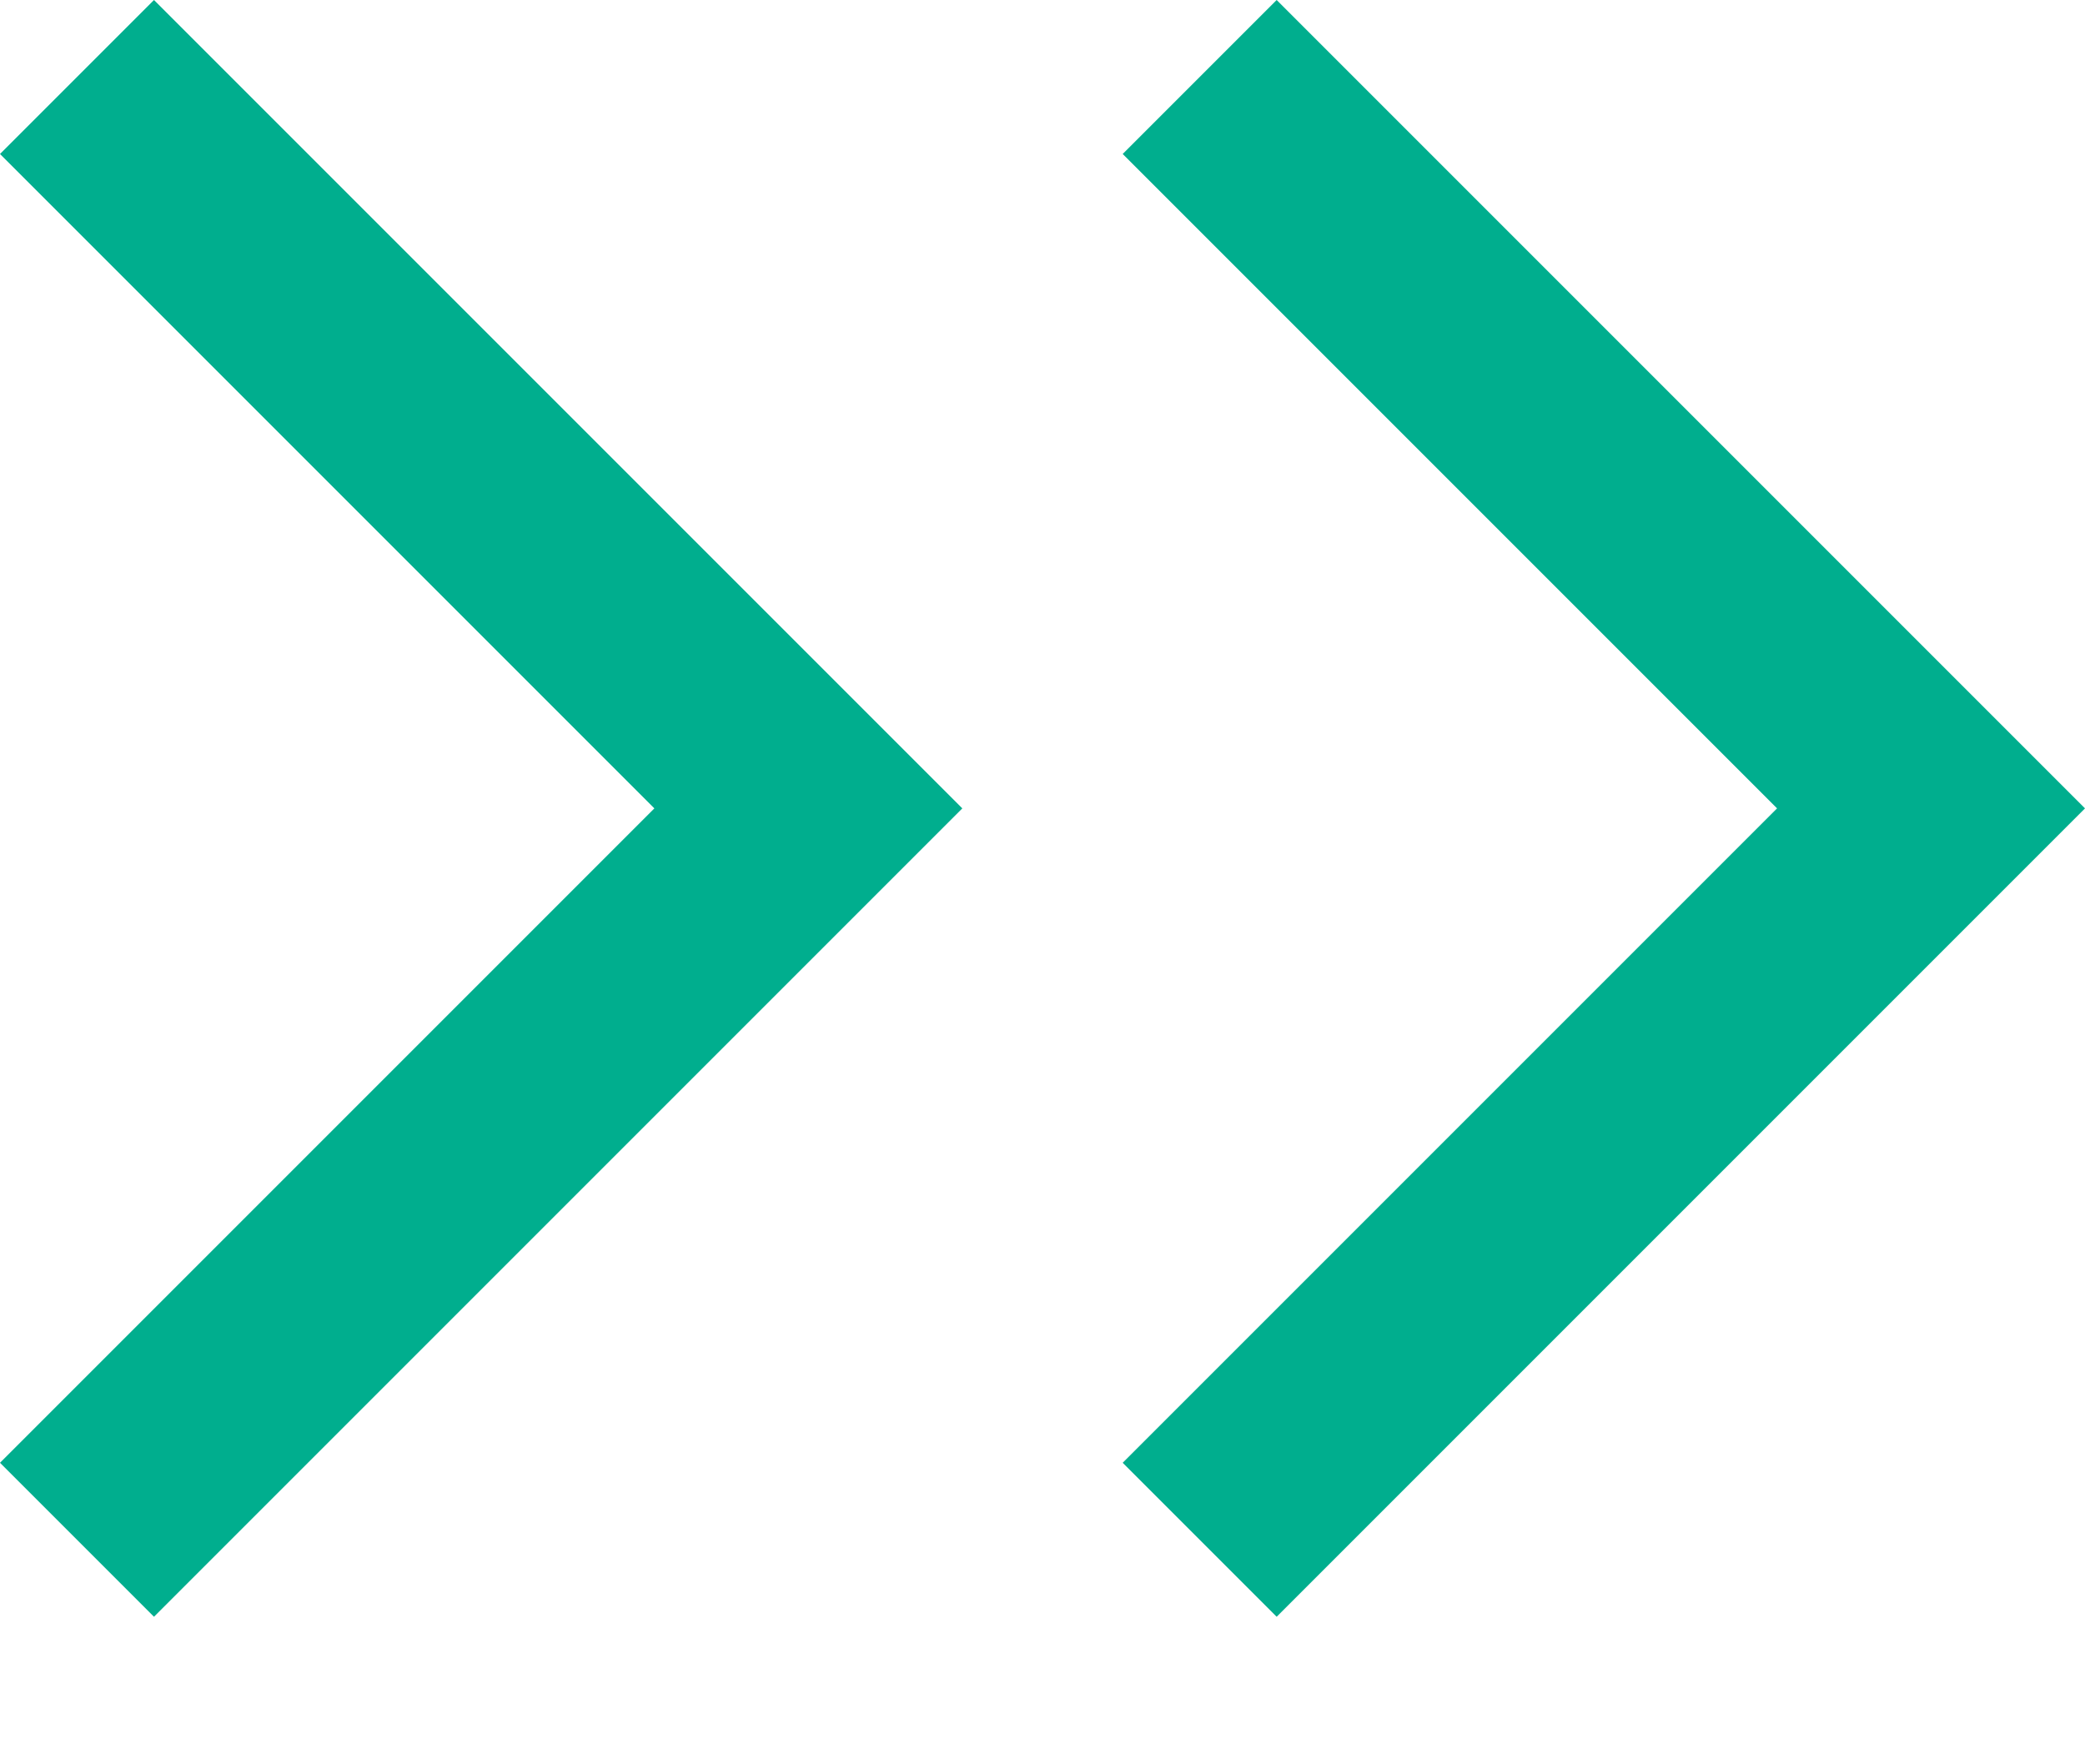
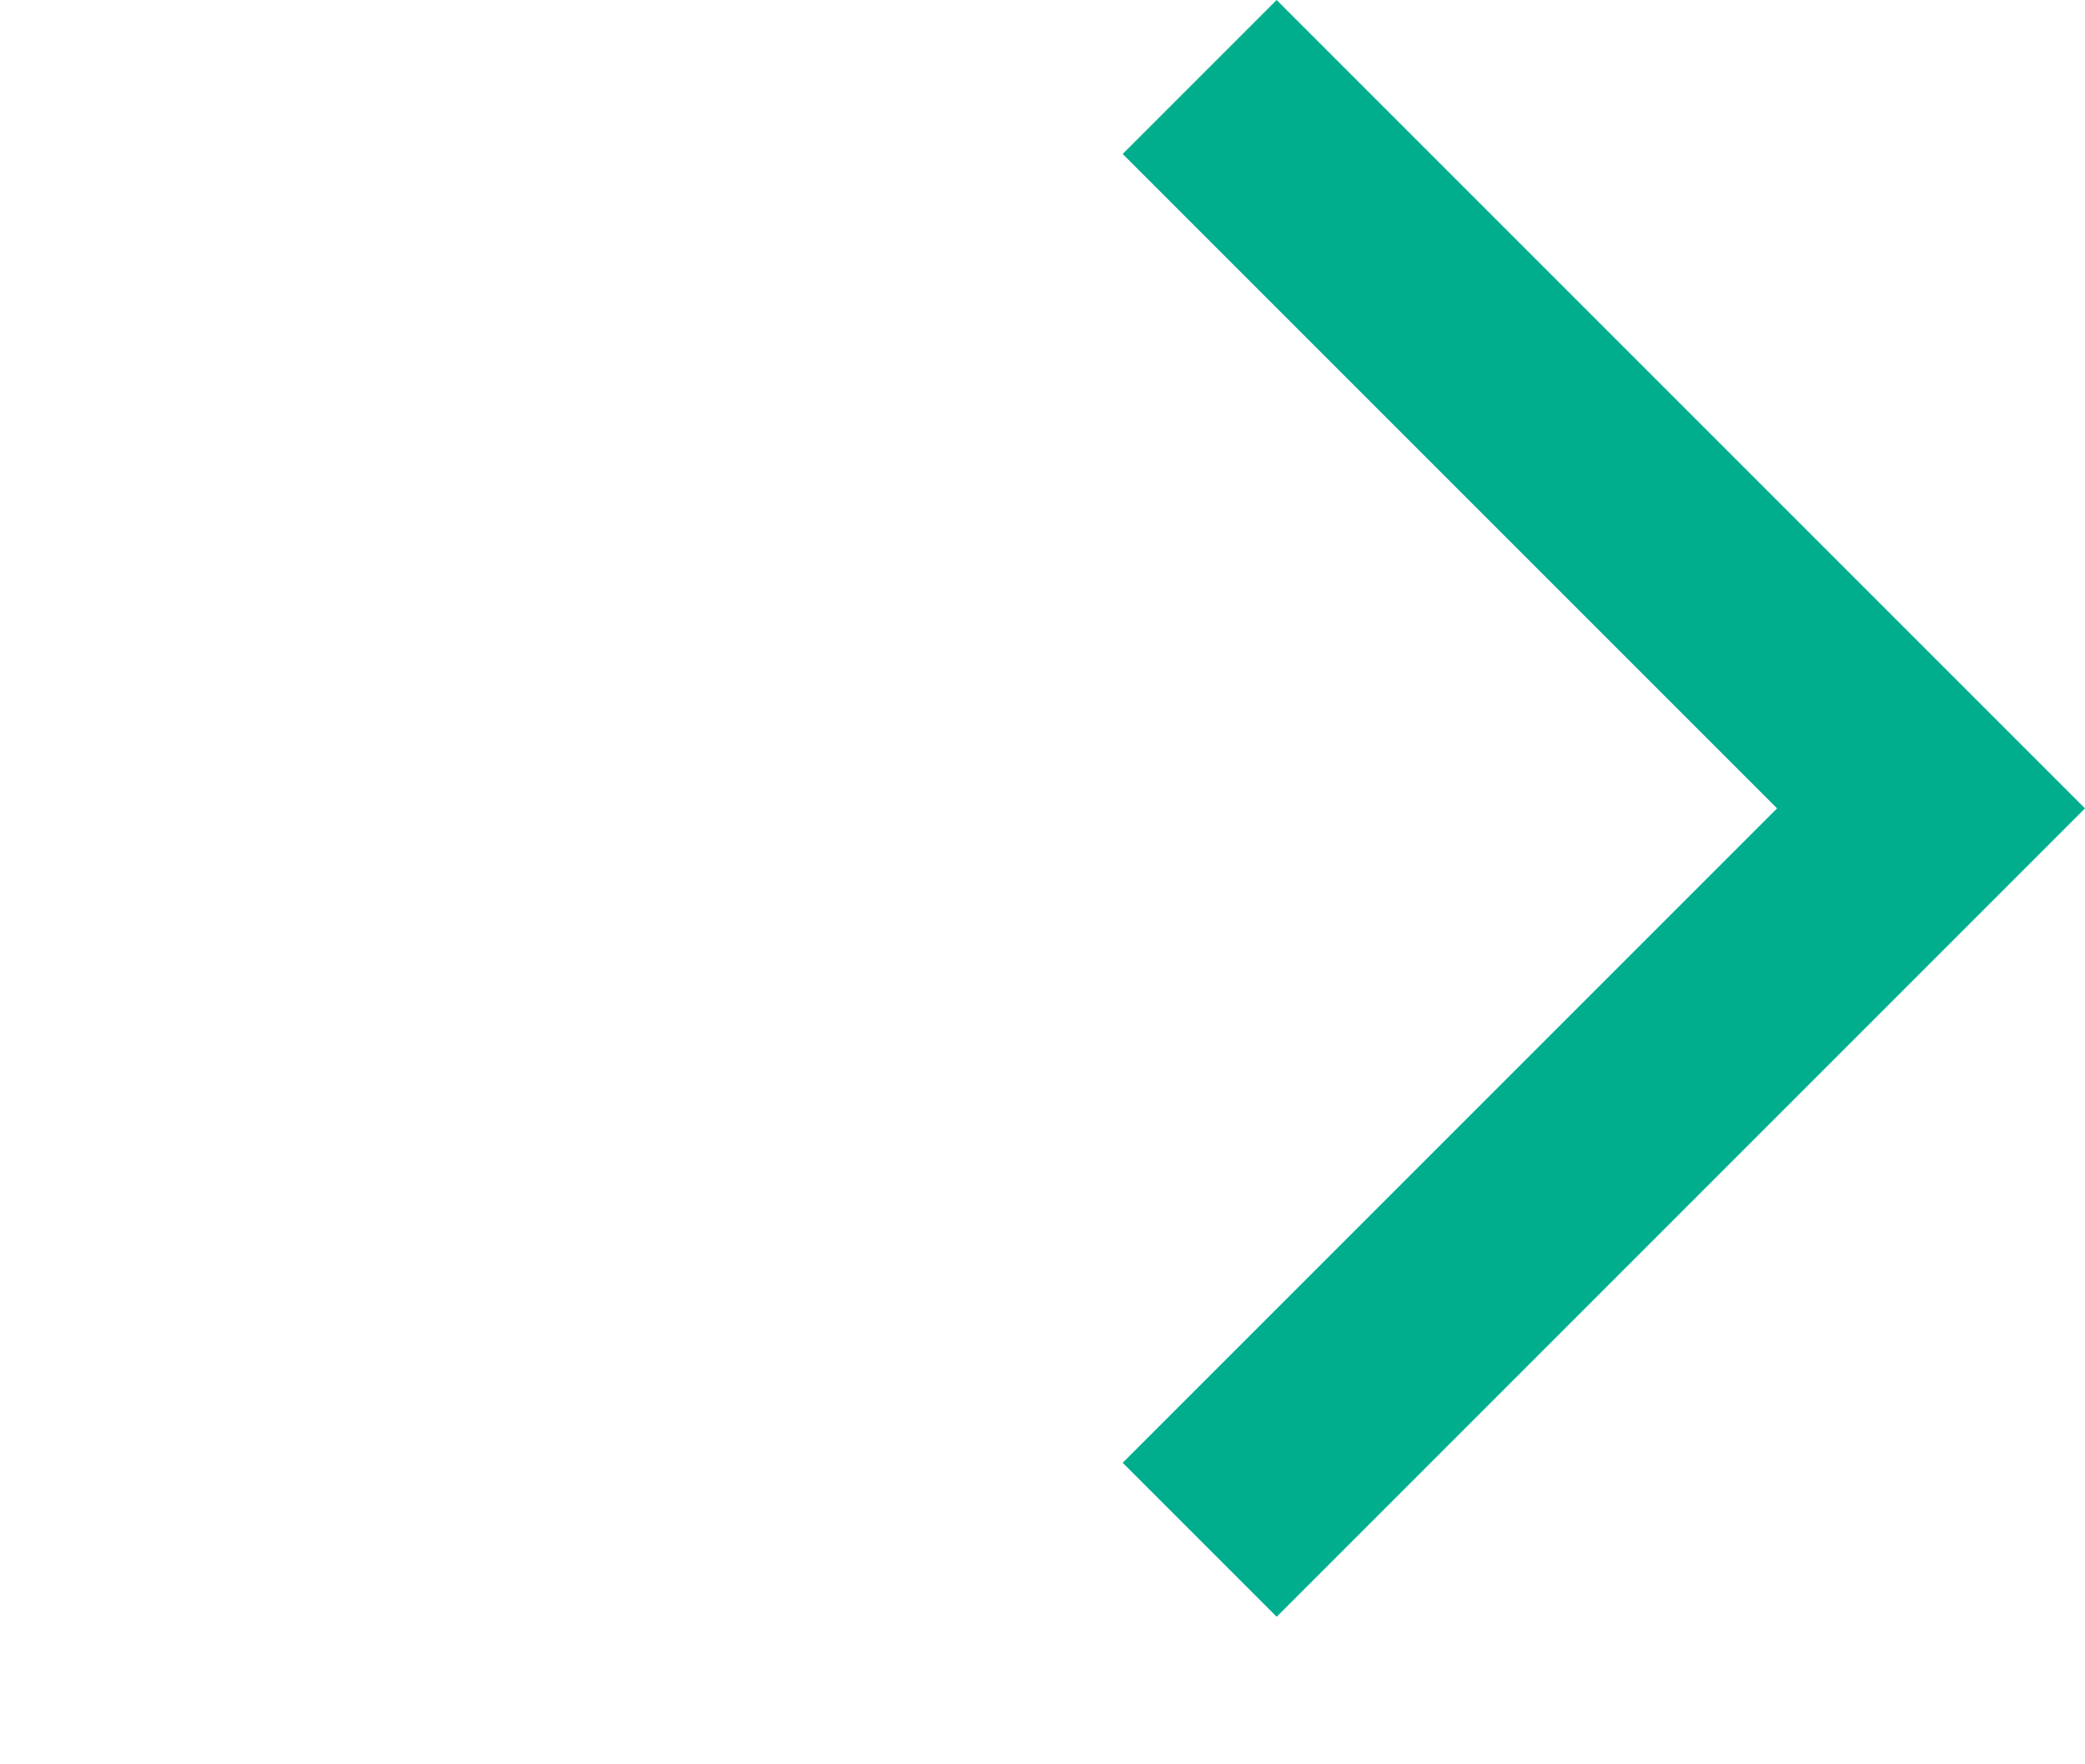
<svg xmlns="http://www.w3.org/2000/svg" width="13px" height="11px" viewBox="0 0 13 11" version="1.1">
  <title>8A31FD7E-9E88-42AB-9AF3-A2F47A844FFE</title>
  <desc>Created with sketchtool.</desc>
  <defs />
  <g id="Landing-page" stroke="none" stroke-width="1" fill="none" fill-rule="evenodd">
    <g id="web-home-v2.0" transform="translate(-741, -1321)" fill="#00AE8E">
      <g id="Group-2" transform="translate(741, 1321)">
-         <polygon id="Back-Arrow" transform="translate(3, 5.04) scale(-1, 1) translate(-3, -5.04) " points="0 5.04 5.04 0 6 0.96 1.92 5.04 6 9.12 5.04 10.08" />
        <polygon id="Back-Arrow" transform="translate(10, 5.04) scale(-1, 1) translate(-10, -5.04) " points="7 5.04 12.04 0 13 0.96 8.92 5.04 13 9.12 12.04 10.08" />
      </g>
    </g>
  </g>
</svg>